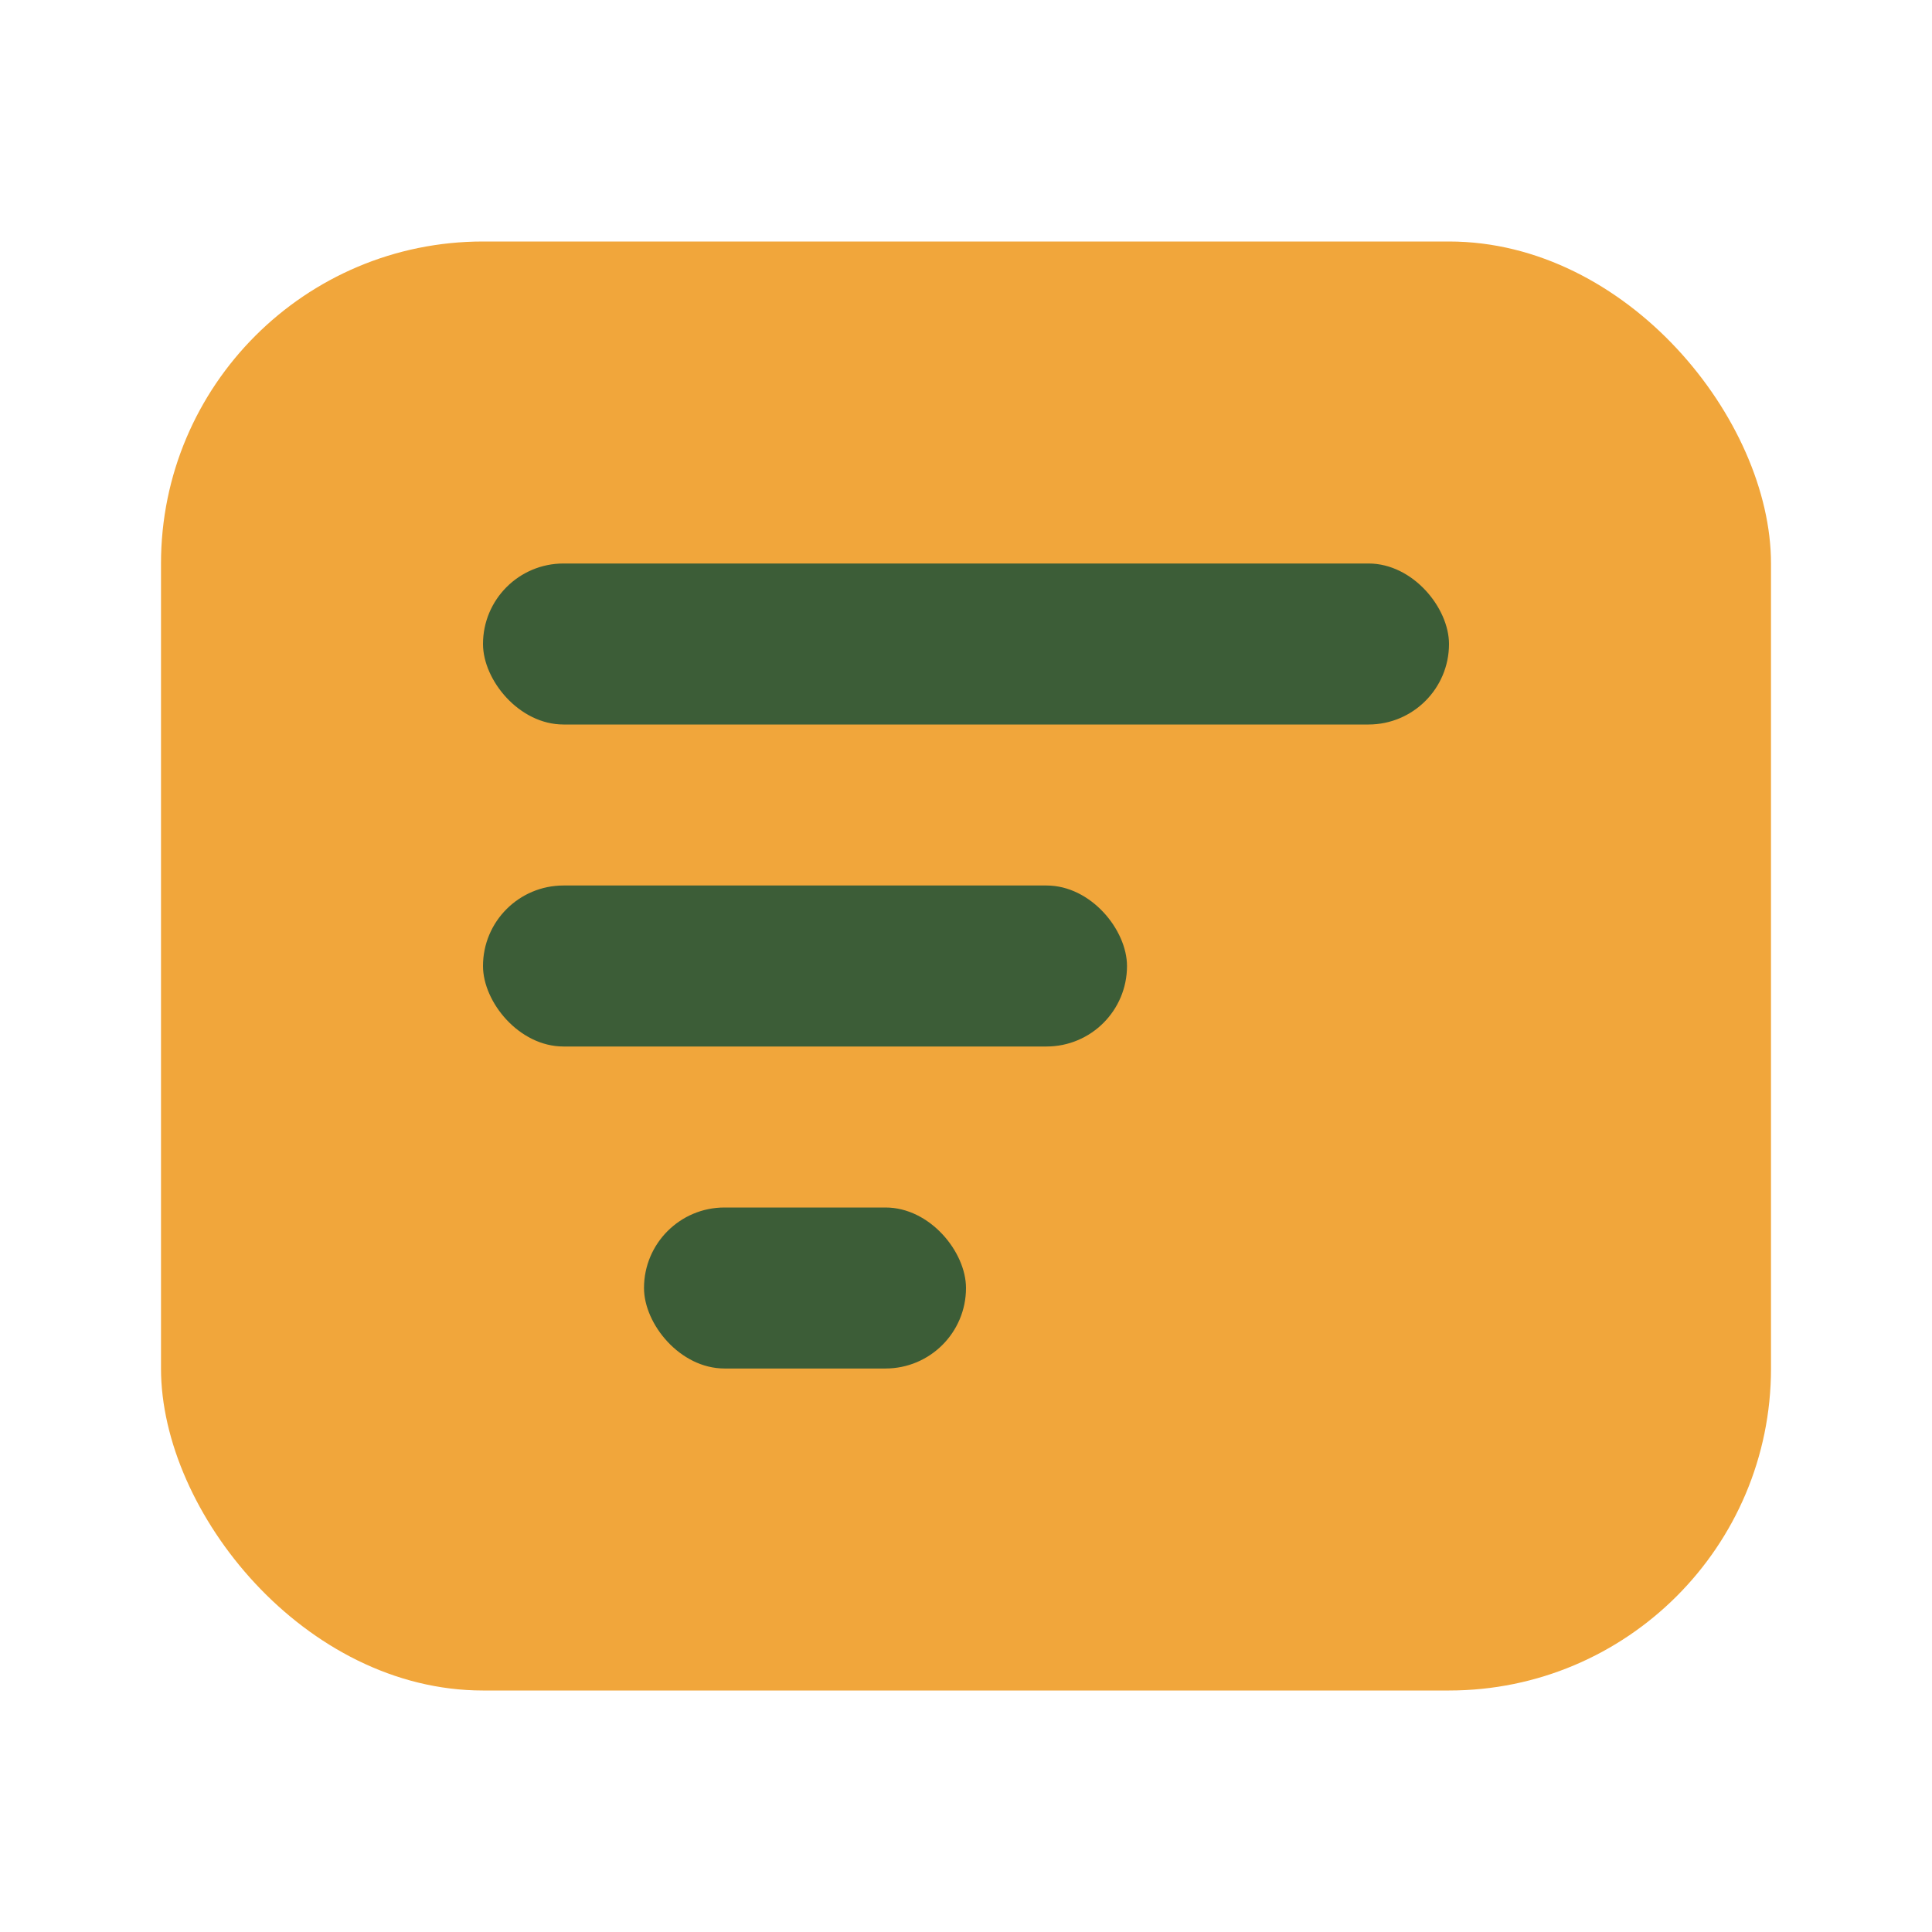
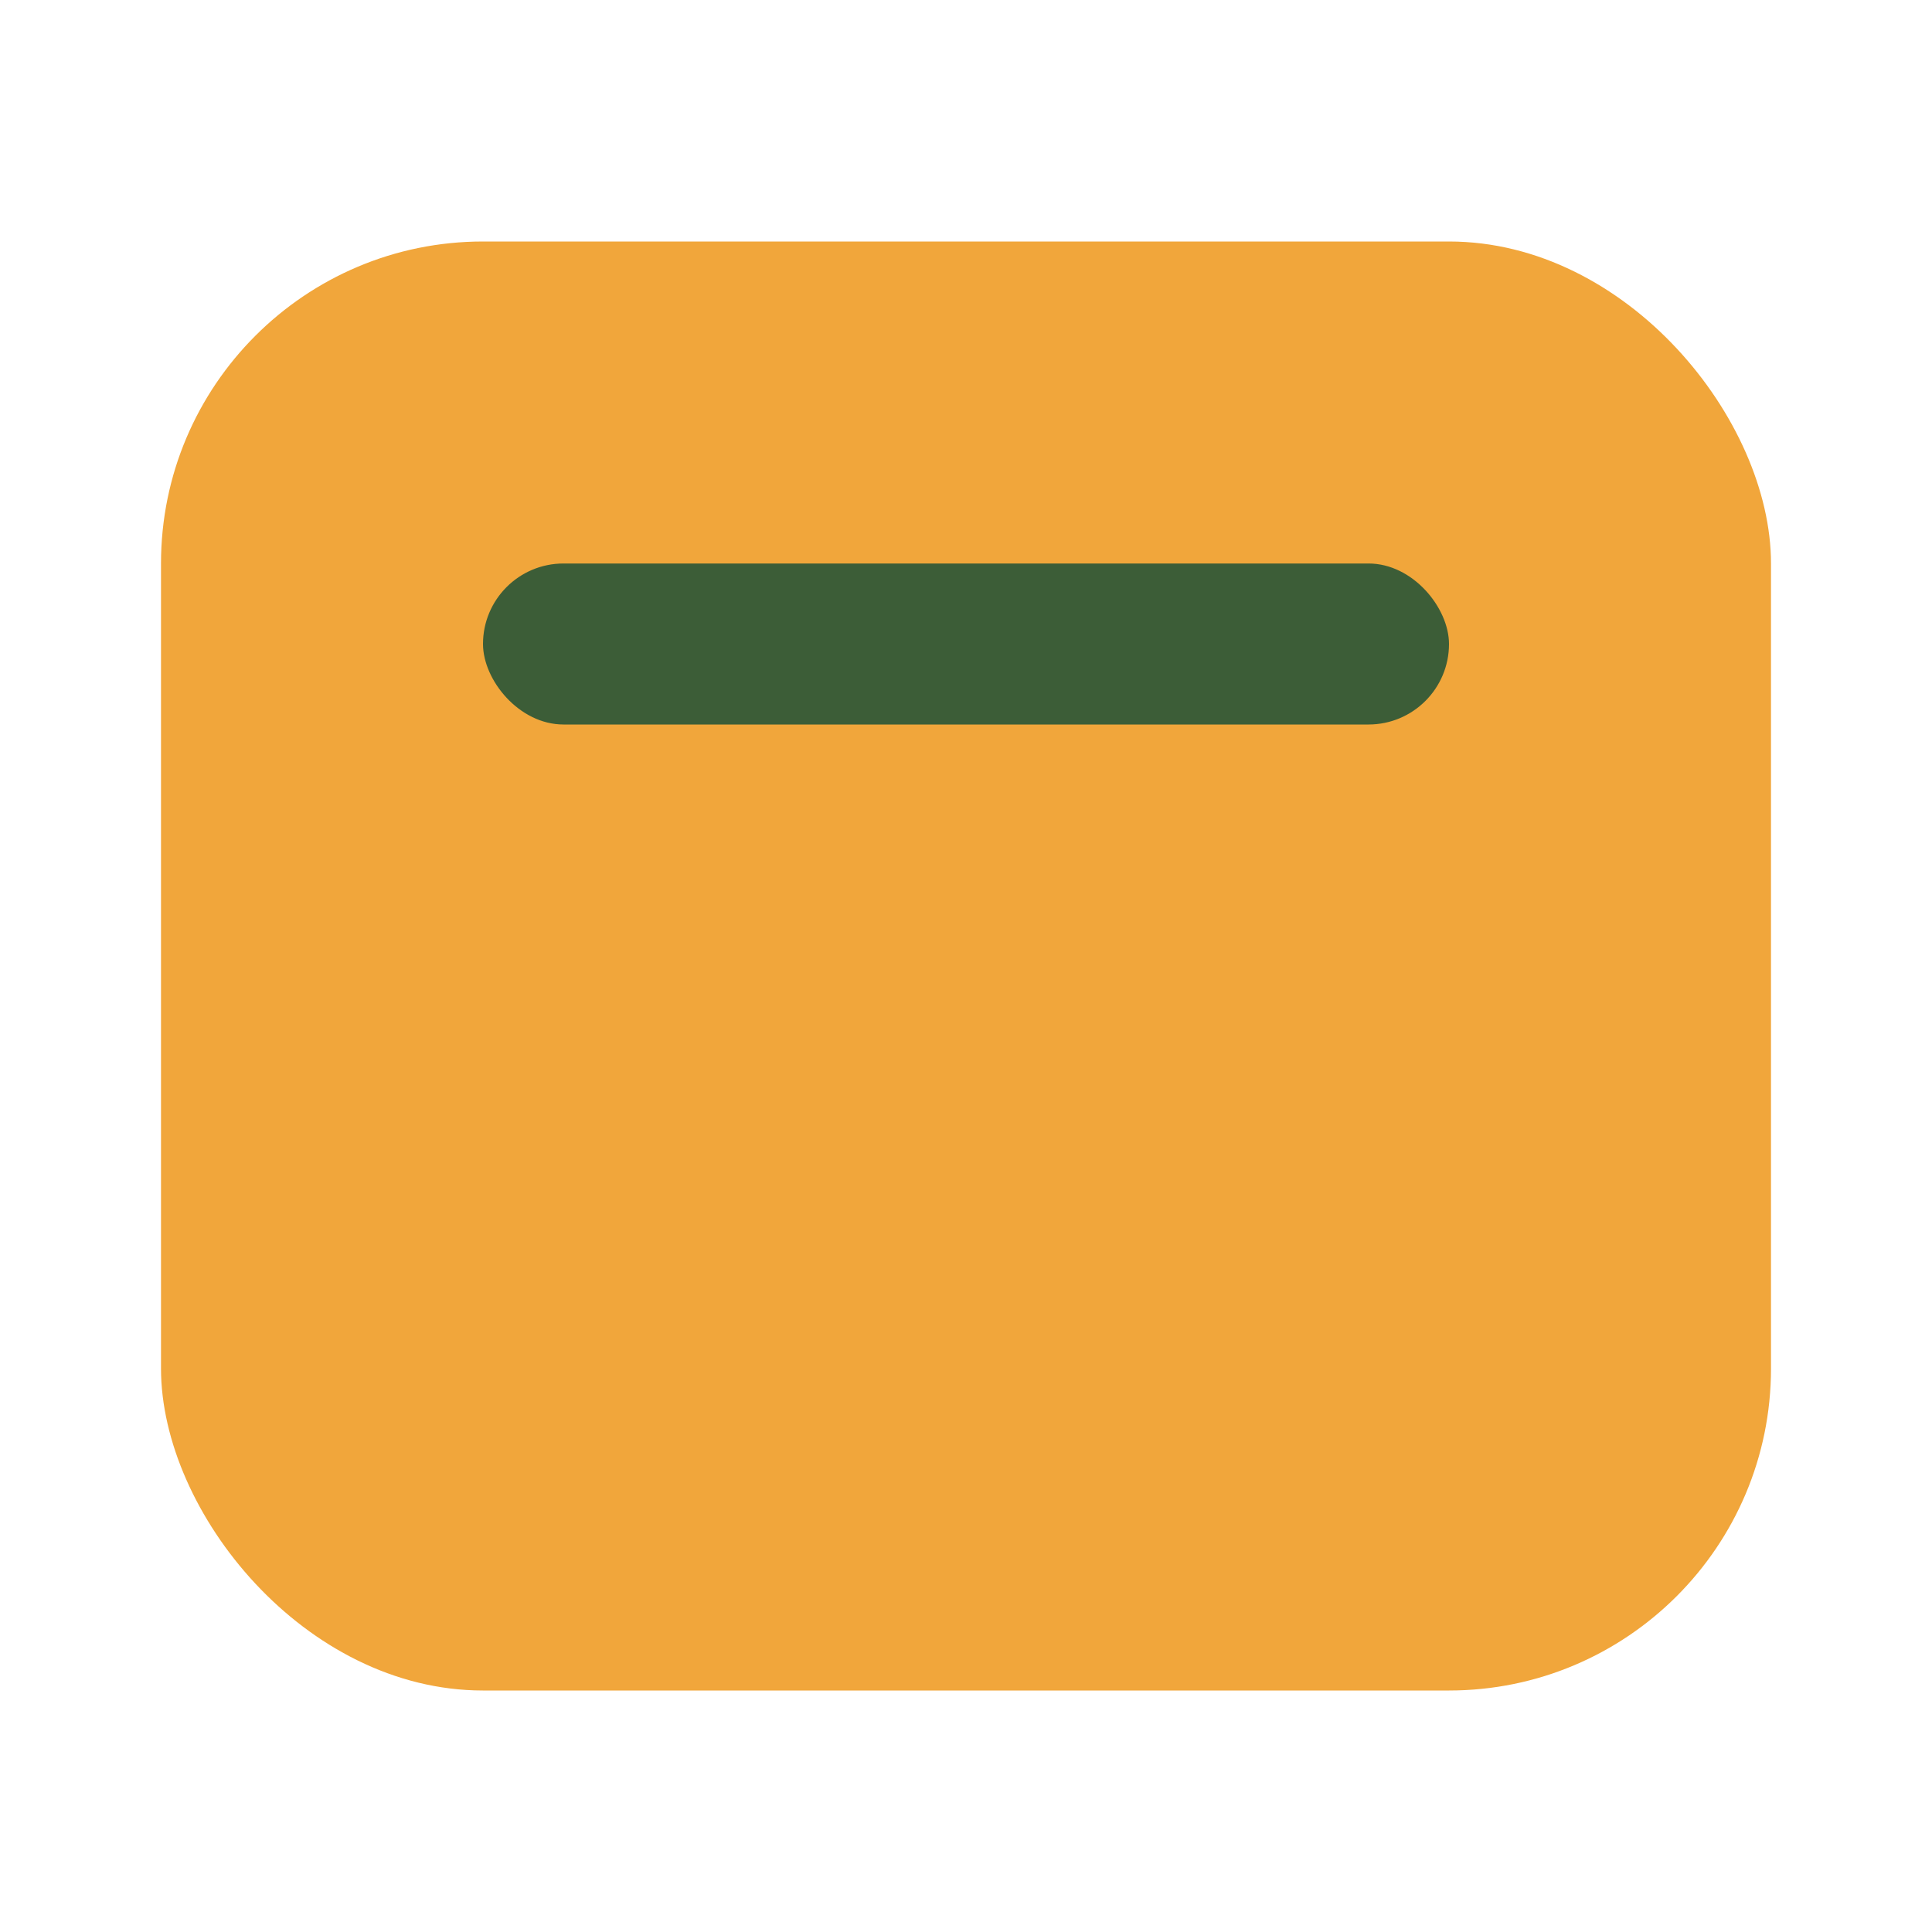
<svg xmlns="http://www.w3.org/2000/svg" width="24" height="24" viewBox="0 0 24 24">
  <rect x="2" y="3" width="20" height="18" rx="4" fill="#F1A63B" />
  <rect x="6" y="7" width="12" height="2" rx="1" fill="#3C5D37" />
-   <rect x="6" y="11" width="8" height="2" rx="1" fill="#3C5D37" />
-   <rect x="8" y="15" width="4" height="2" rx="1" fill="#3C5D37" />
</svg>